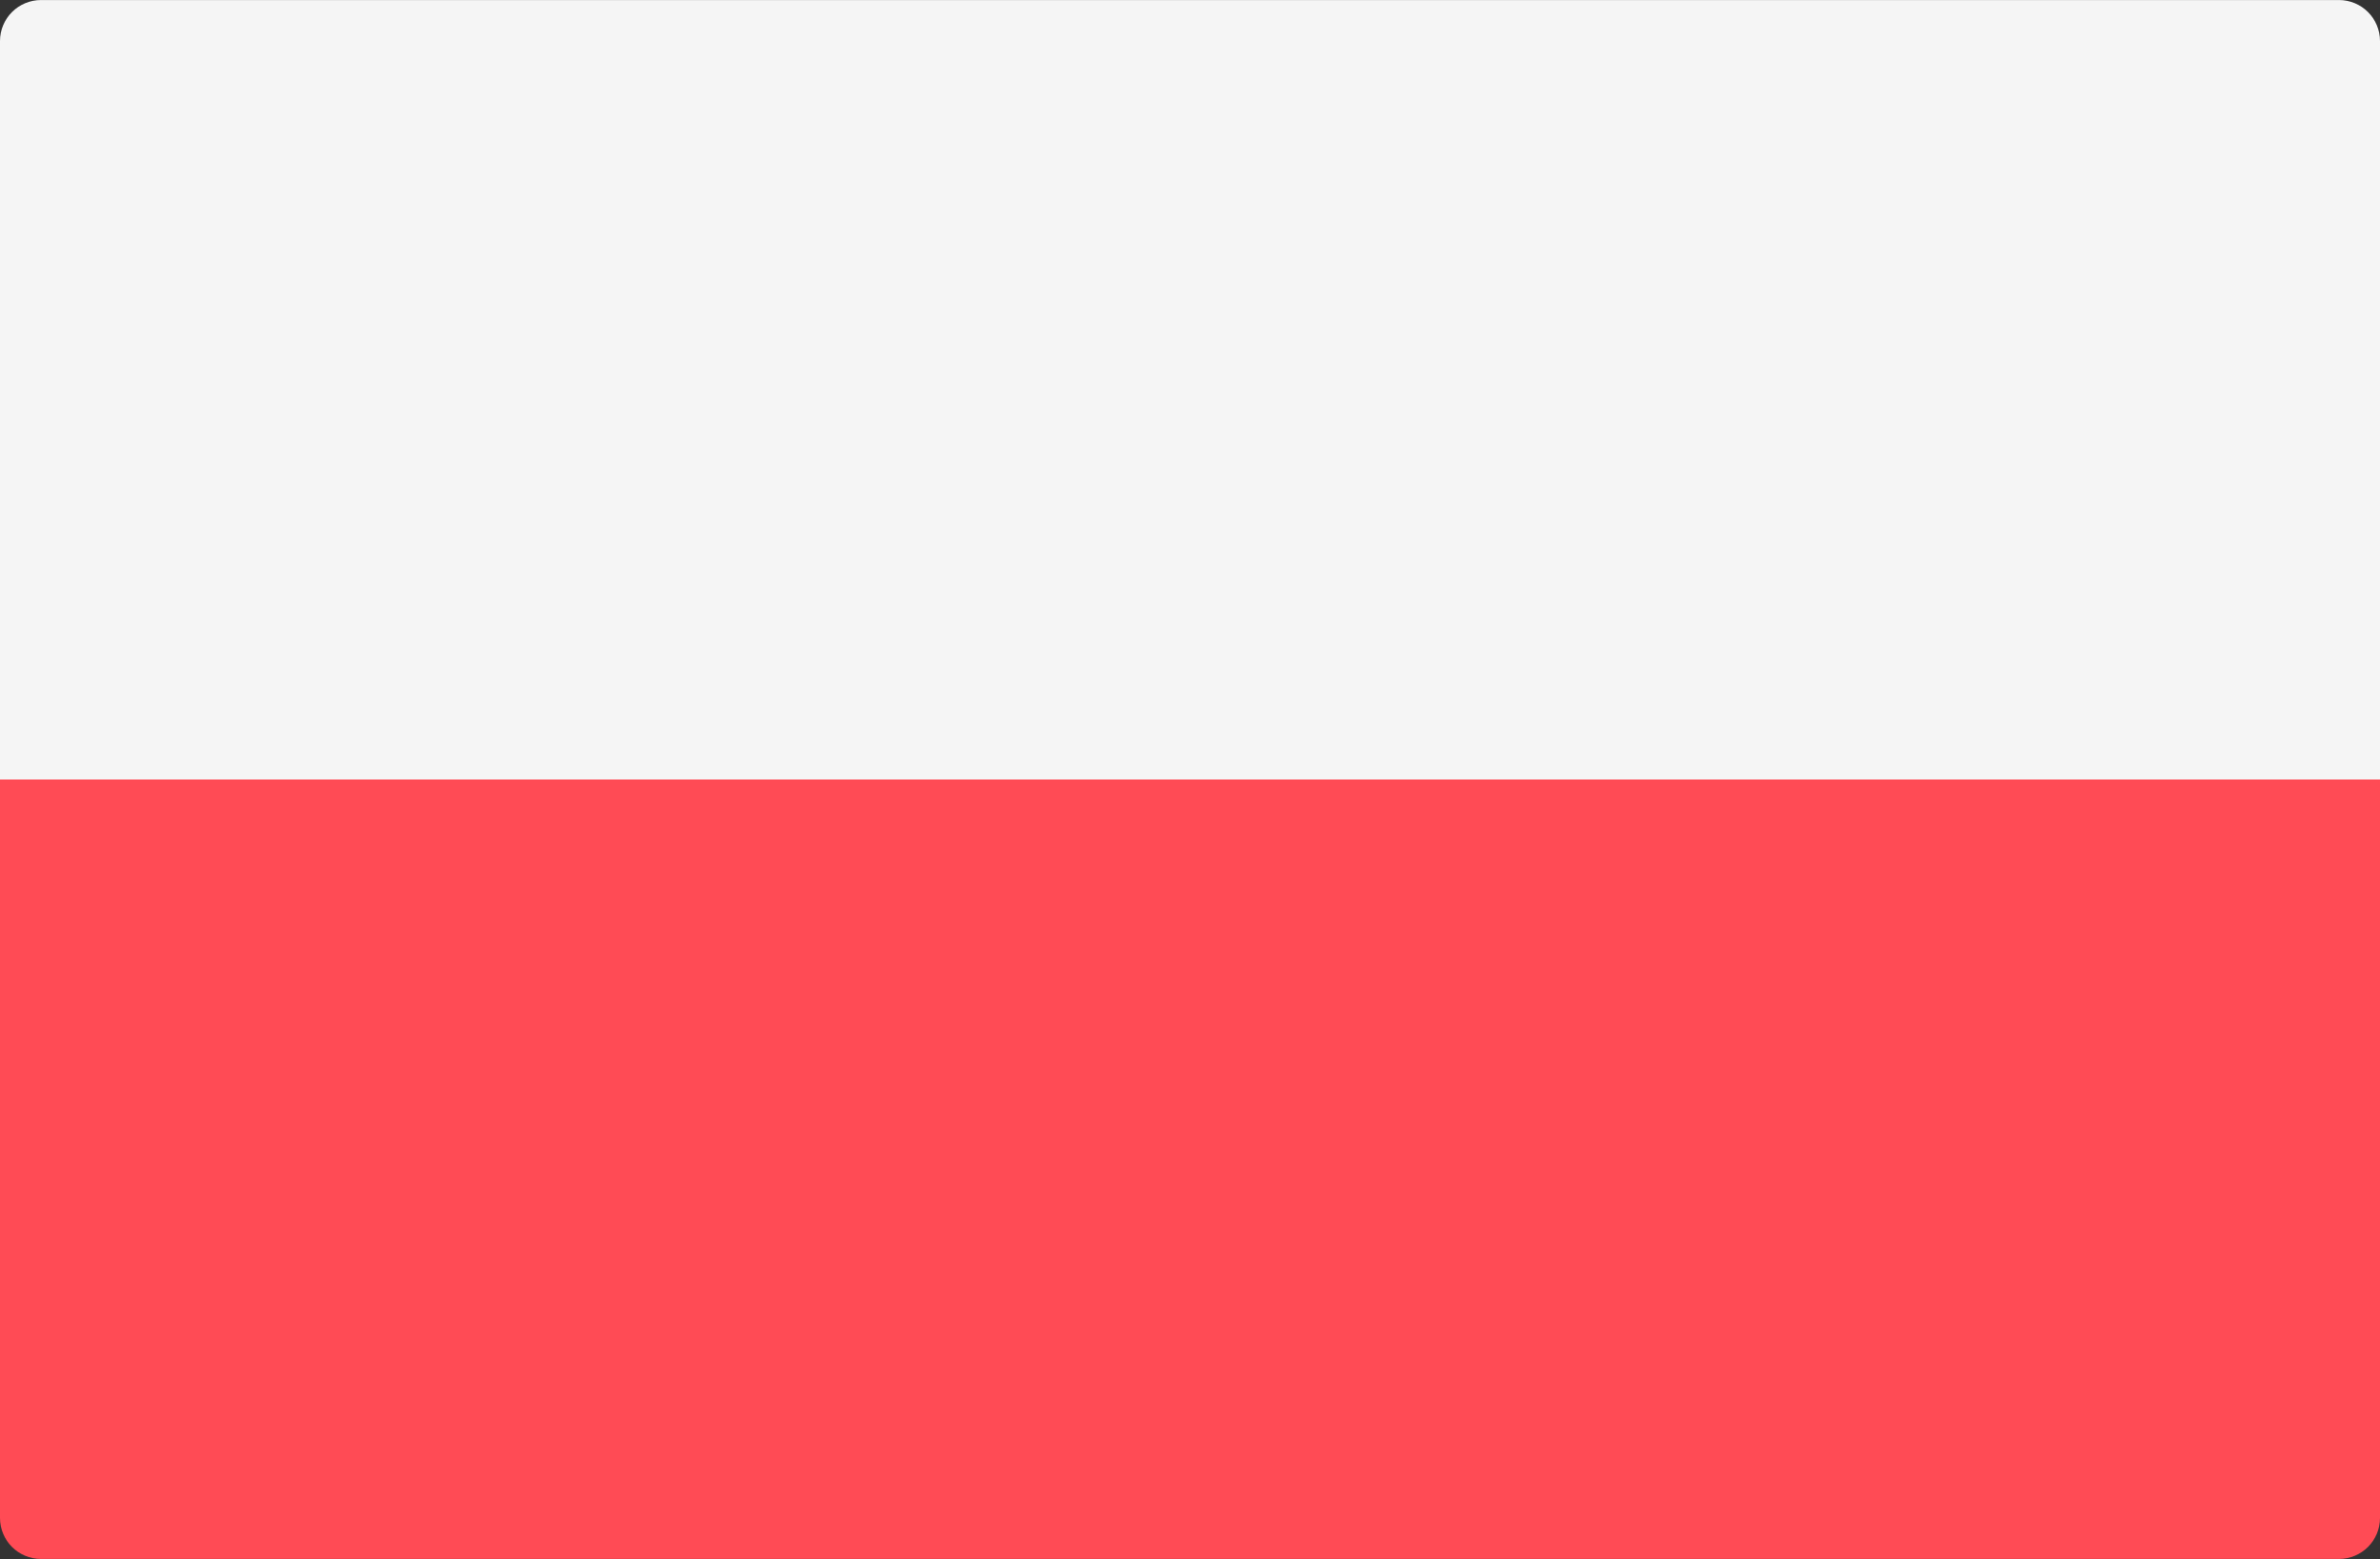
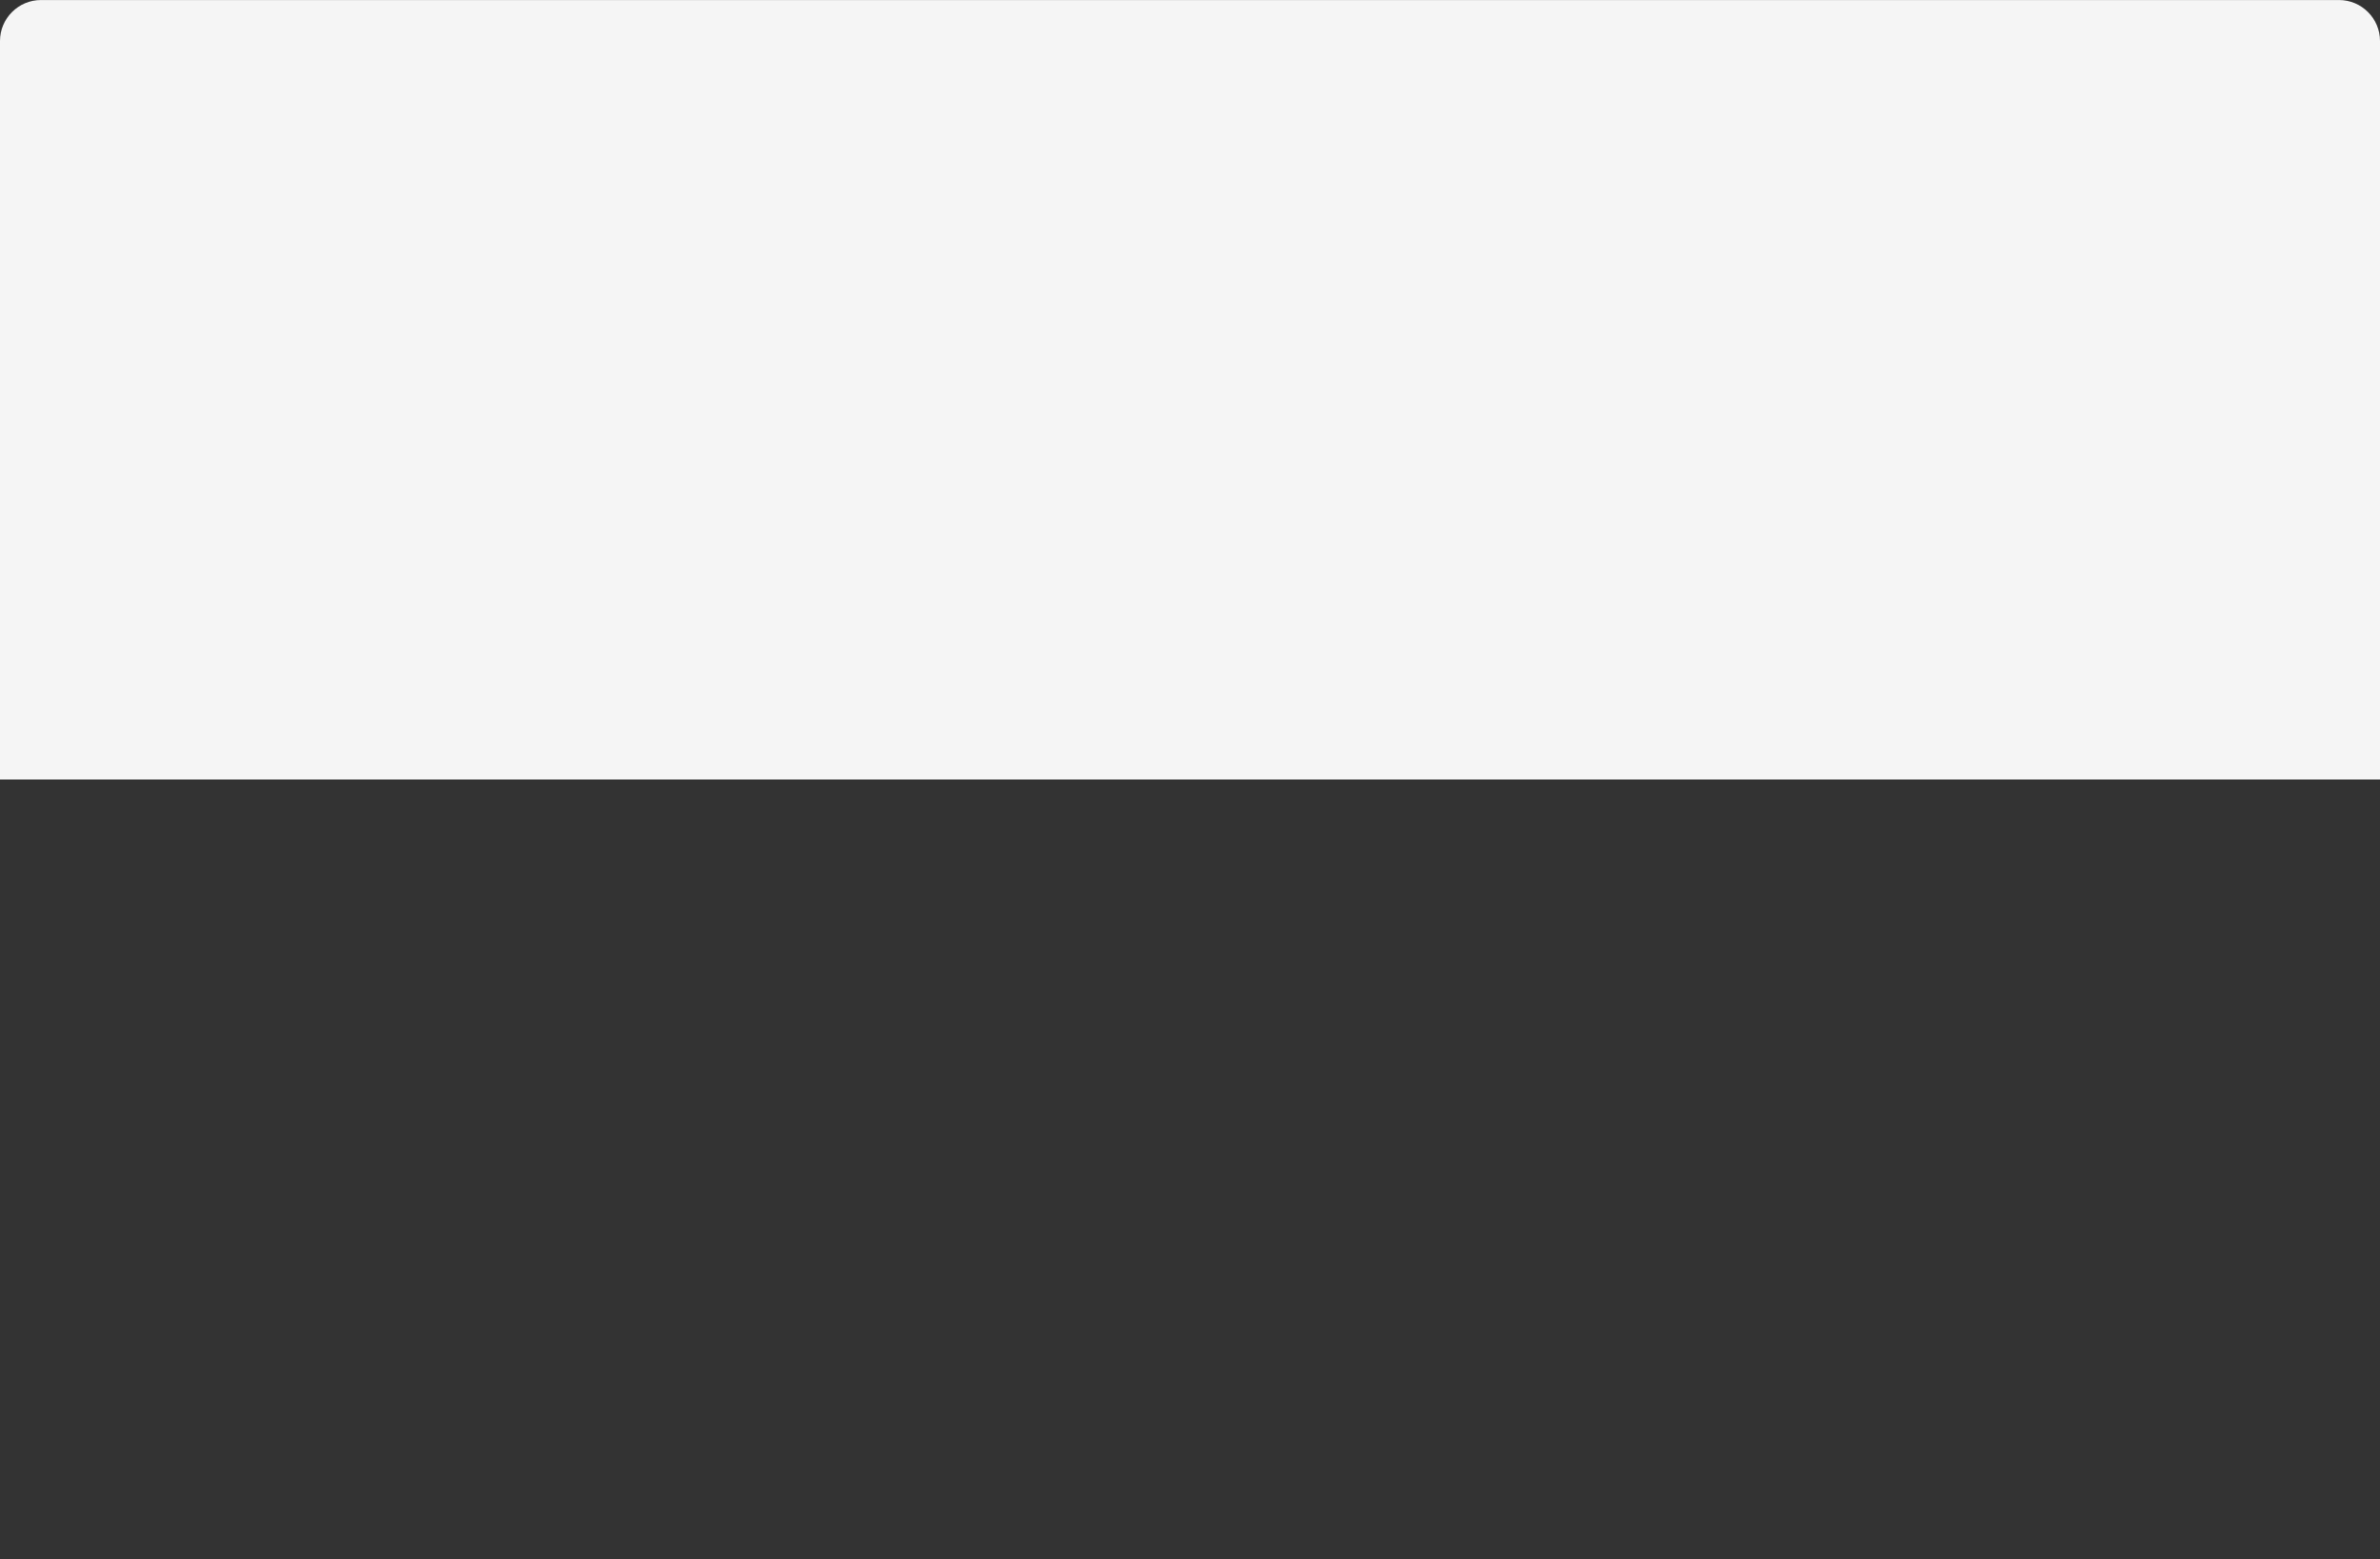
<svg xmlns="http://www.w3.org/2000/svg" version="1.1" id="Livello_1" x="0px" y="0px" width="141.73px" height="92.86px" viewBox="0 0 141.73 92.86" enable-background="new 0 0 141.73 92.86" xml:space="preserve">
  <rect x="0" y="0" width="141.73" height="92.86" fill="#333333" stroke="none" />
-   <path fill="#FF4B55" d="M0,46.43h141.73v43.986c0,1.35-1.095,2.443-2.444,2.443H2.444C1.095,92.859,0,91.766,0,90.416V46.43z" />
  <path fill="#F5F5F5" d="M141.73,46.43H0V2.445c0-1.35,1.095-2.443,2.444-2.443h136.843c1.349,0,2.443,1.094,2.443,2.443V46.43  L141.73,46.43z" />
</svg>